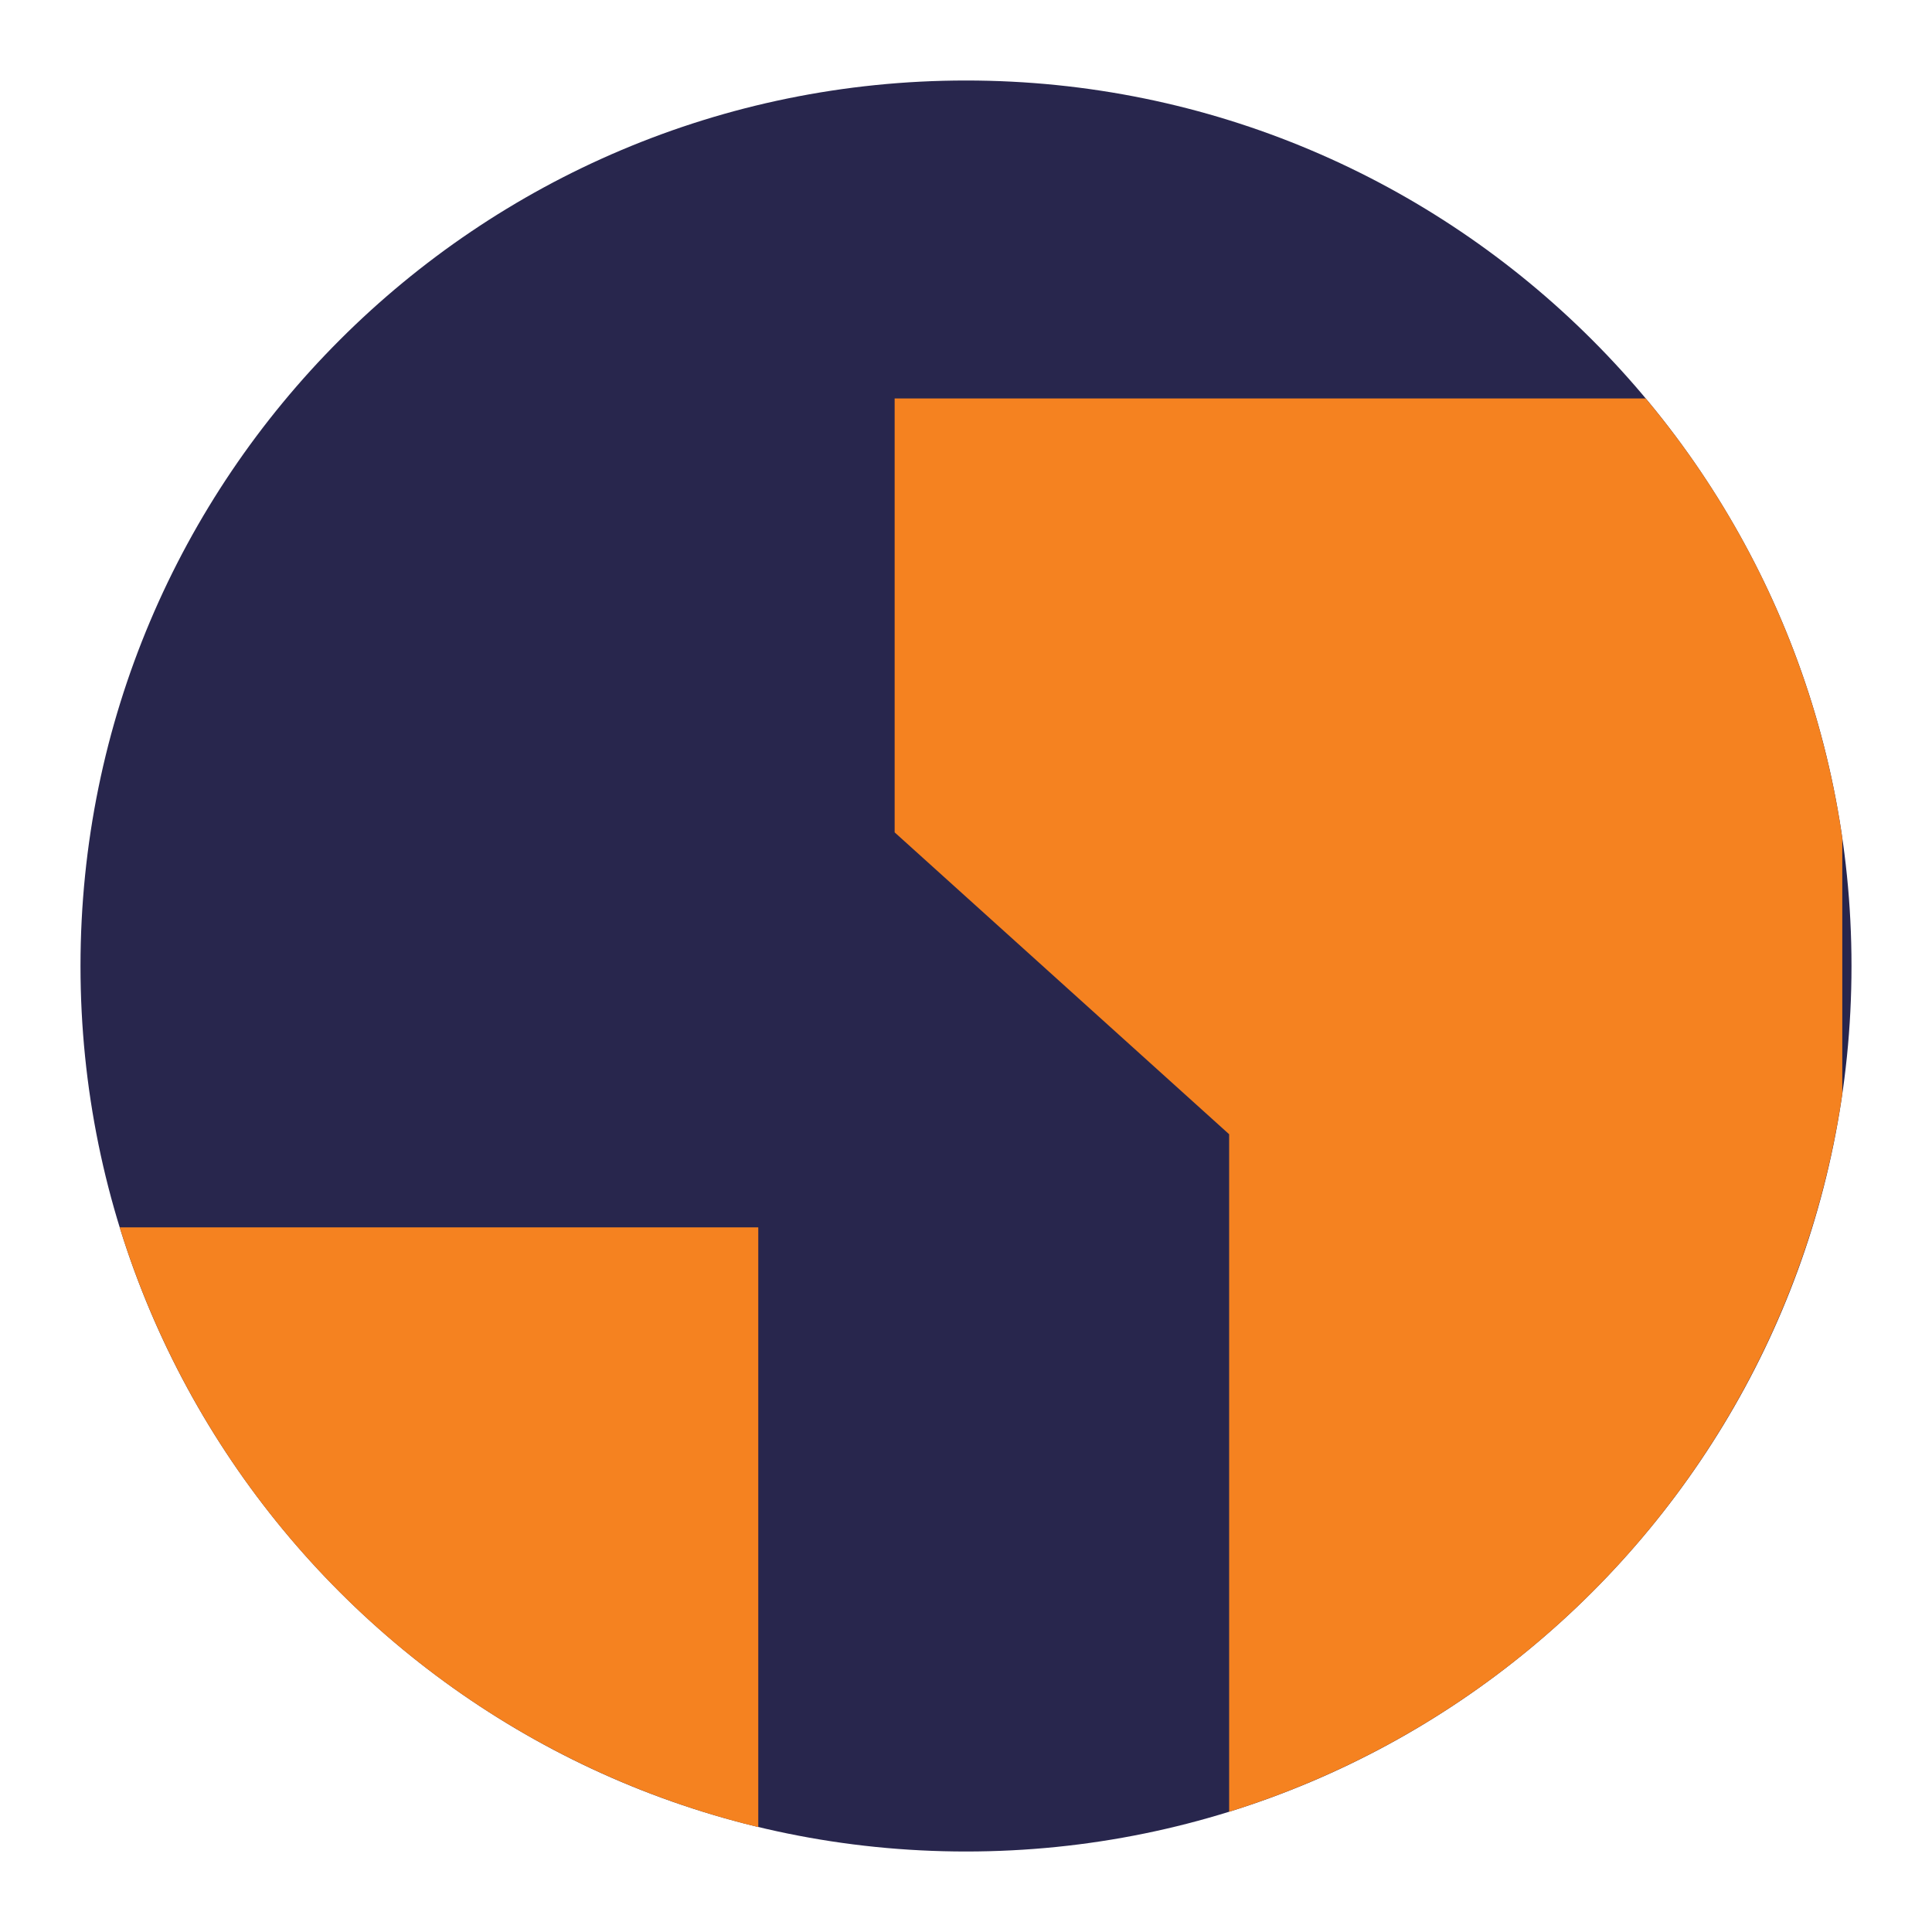
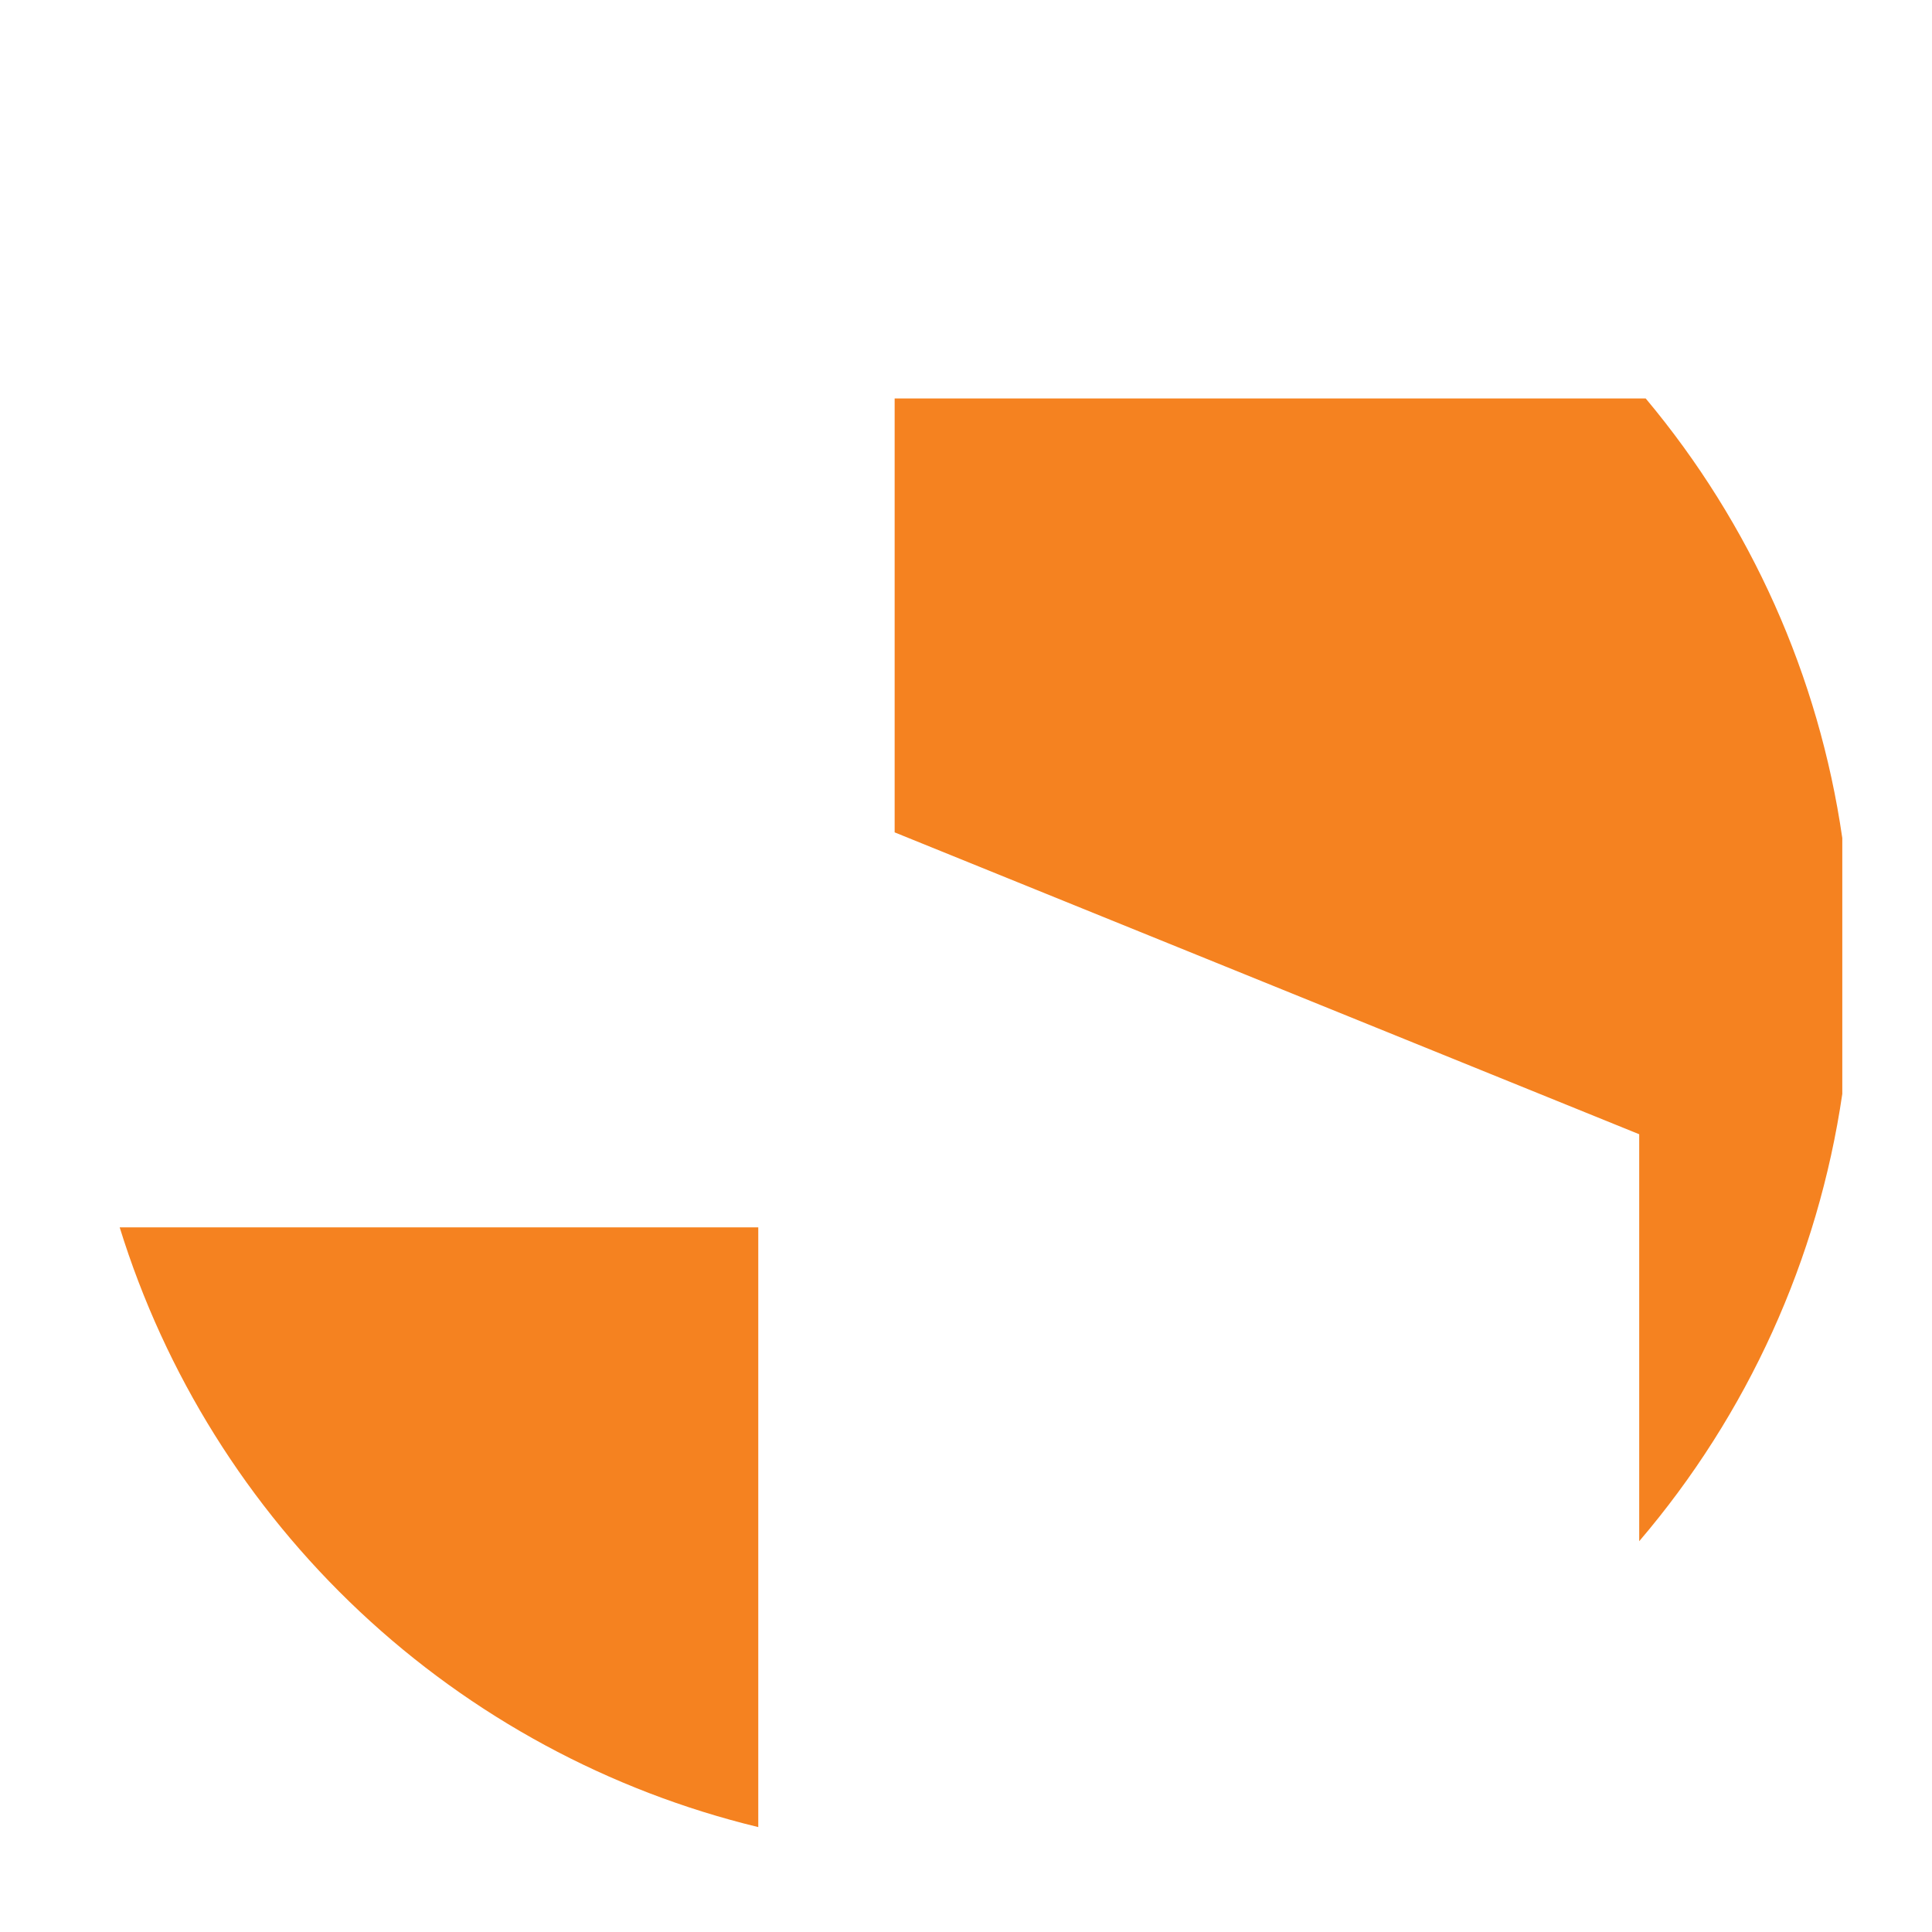
<svg xmlns="http://www.w3.org/2000/svg" width="60" height="60" viewBox="0 0 60 60" fill="none">
  <g id="Earth-2--Streamline-Sharp">
    <g id="earth-2--planet-earth-globe-world">
-       <path id="Union" d="M30 2.5C14.812 2.5 2.5 14.812 2.5 30C2.5 45.188 14.812 57.5 30 57.5C45.188 57.5 57.5 45.188 57.5 30C57.5 14.812 45.188 2.5 30 2.5Z" fill="#28264D" />
-       <path id="Union_2" fill-rule="evenodd" clip-rule="evenodd" d="M27.784 12.375H51.109C54.372 16.271 56.486 20.998 57.214 26.027V33.972C56.462 39.105 54.276 43.92 50.907 47.864C47.538 51.808 43.123 54.72 38.172 56.265V35.225L27.784 25.85V12.38V12.375ZM23.549 48.935V56.742C18.914 55.62 14.65 53.314 11.174 50.049C7.697 46.784 5.128 42.673 3.717 38.117H23.549V48.935Z" fill="#F58220" />
+       <path id="Union_2" fill-rule="evenodd" clip-rule="evenodd" d="M27.784 12.375H51.109C54.372 16.271 56.486 20.998 57.214 26.027V33.972C56.462 39.105 54.276 43.92 50.907 47.864V35.225L27.784 25.85V12.38V12.375ZM23.549 48.935V56.742C18.914 55.62 14.65 53.314 11.174 50.049C7.697 46.784 5.128 42.673 3.717 38.117H23.549V48.935Z" fill="#F58220" />
    </g>
  </g>
</svg>